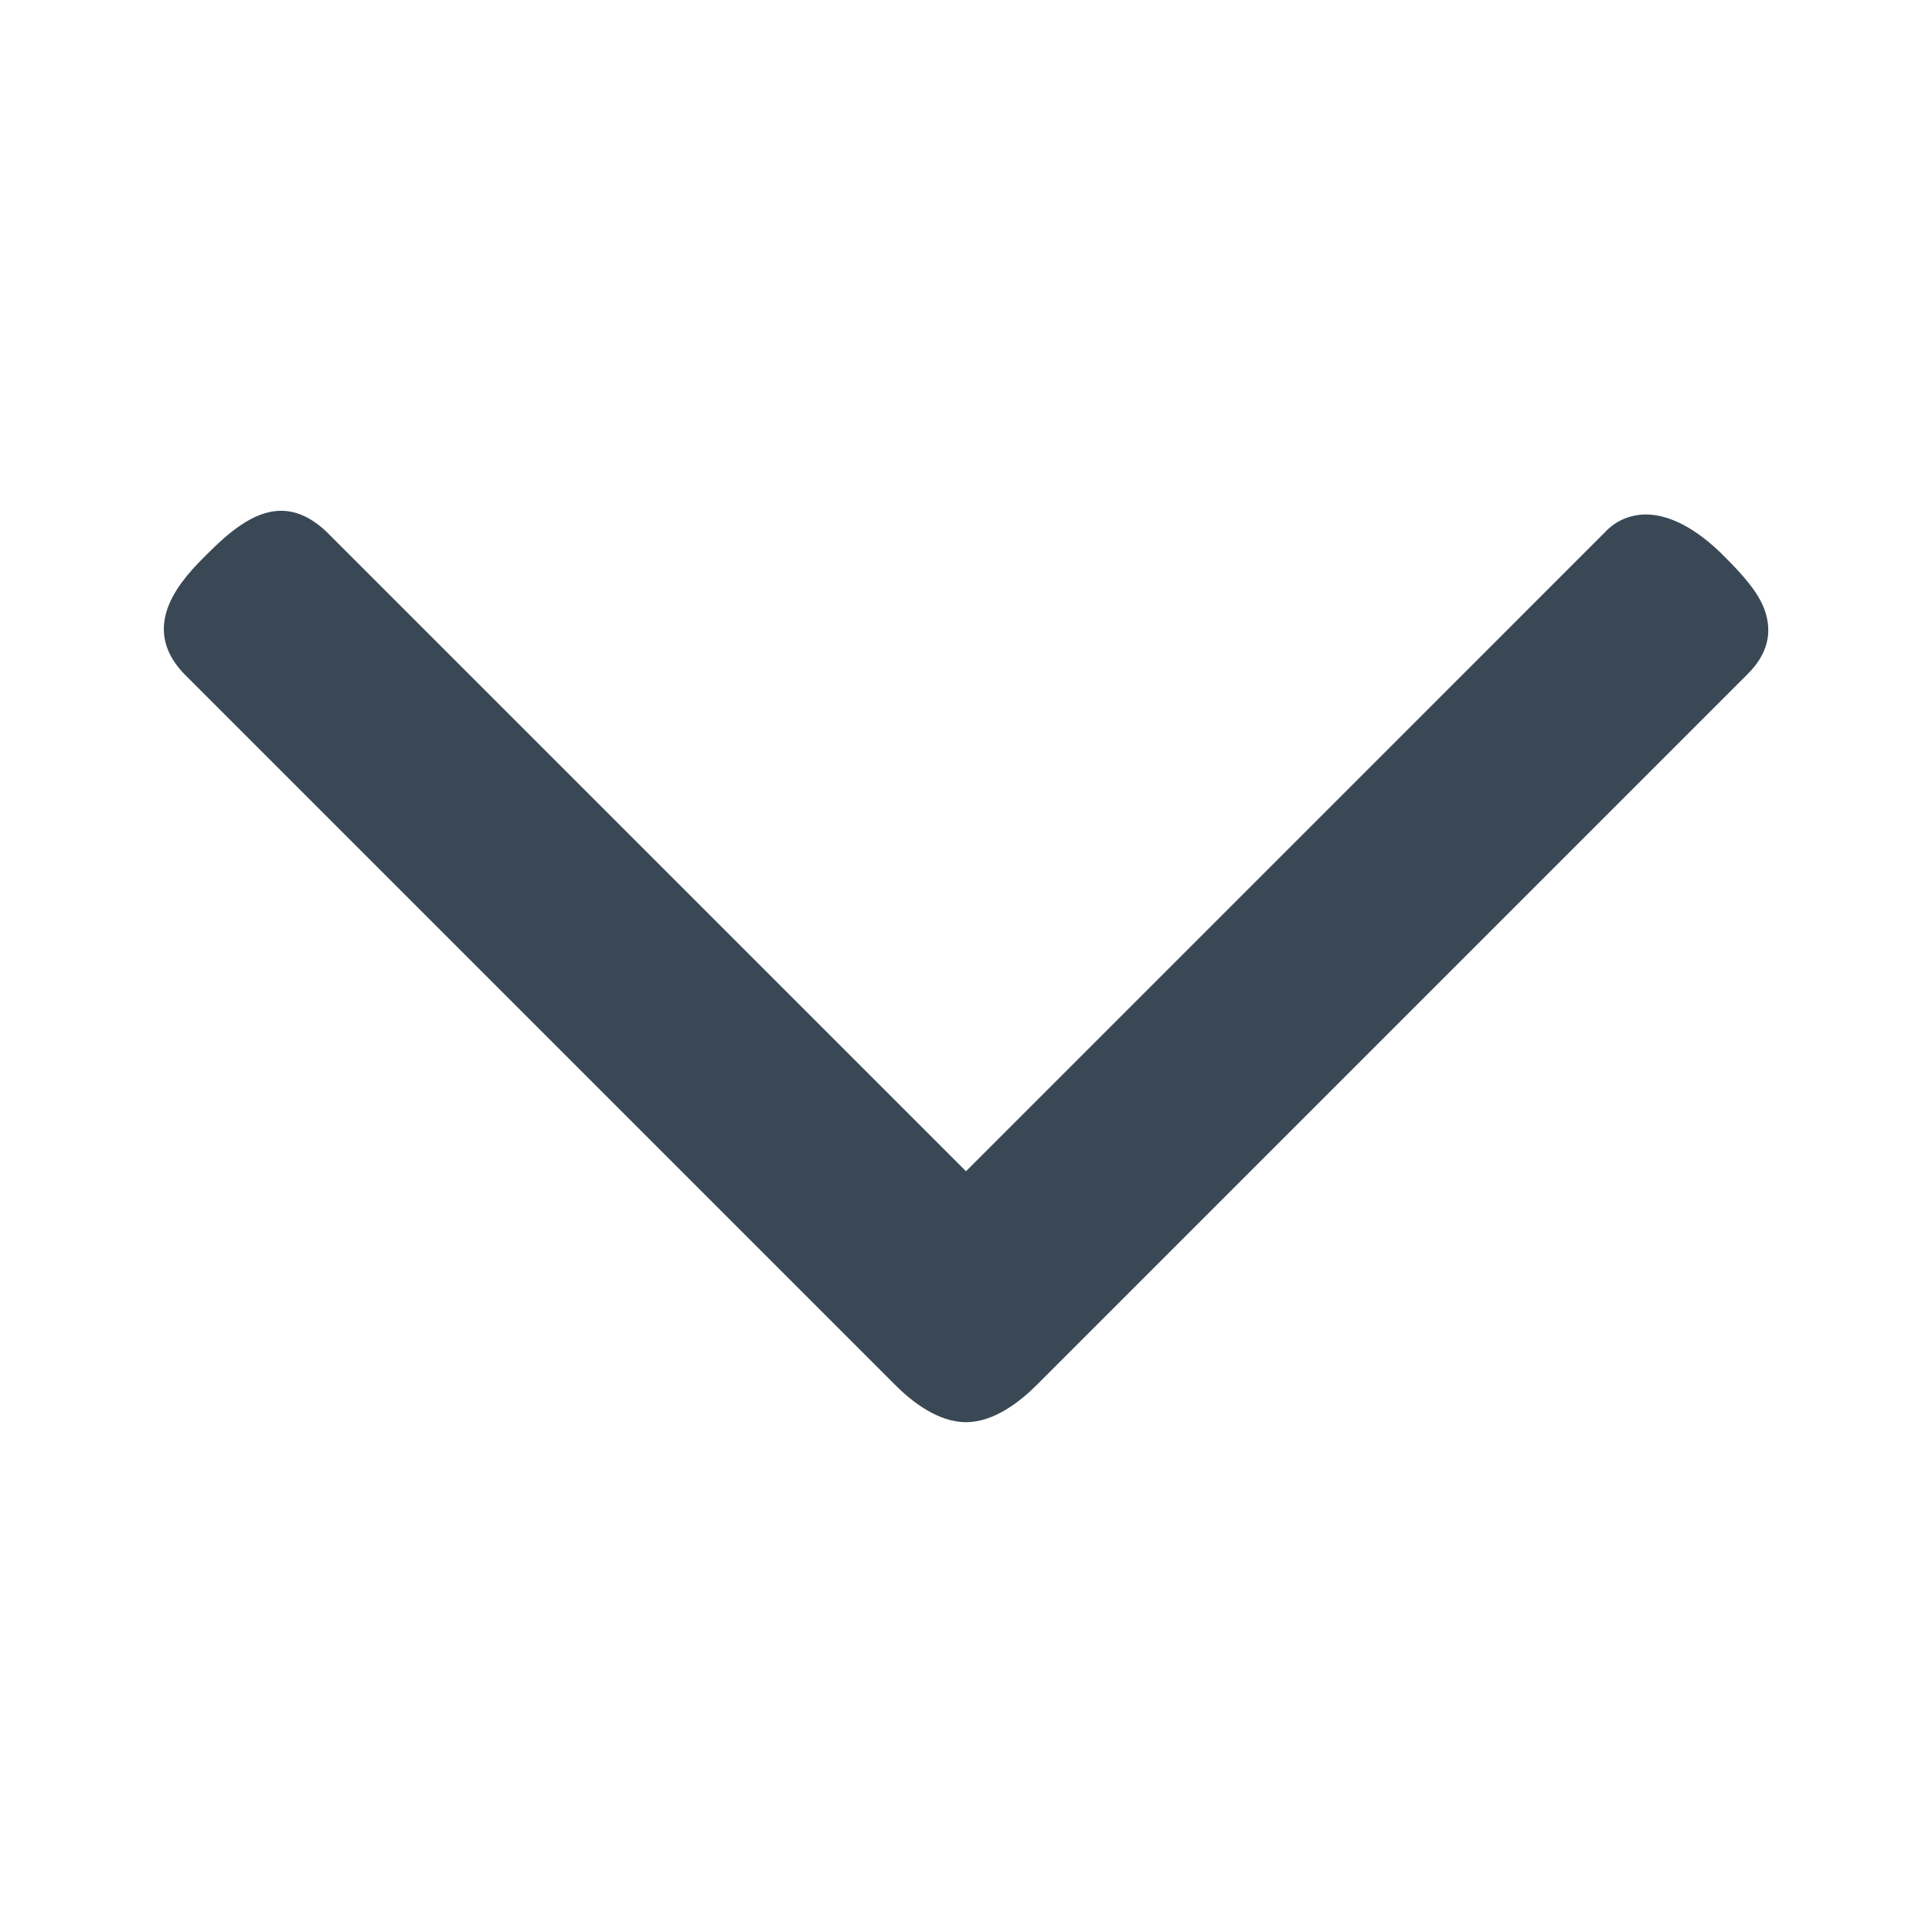
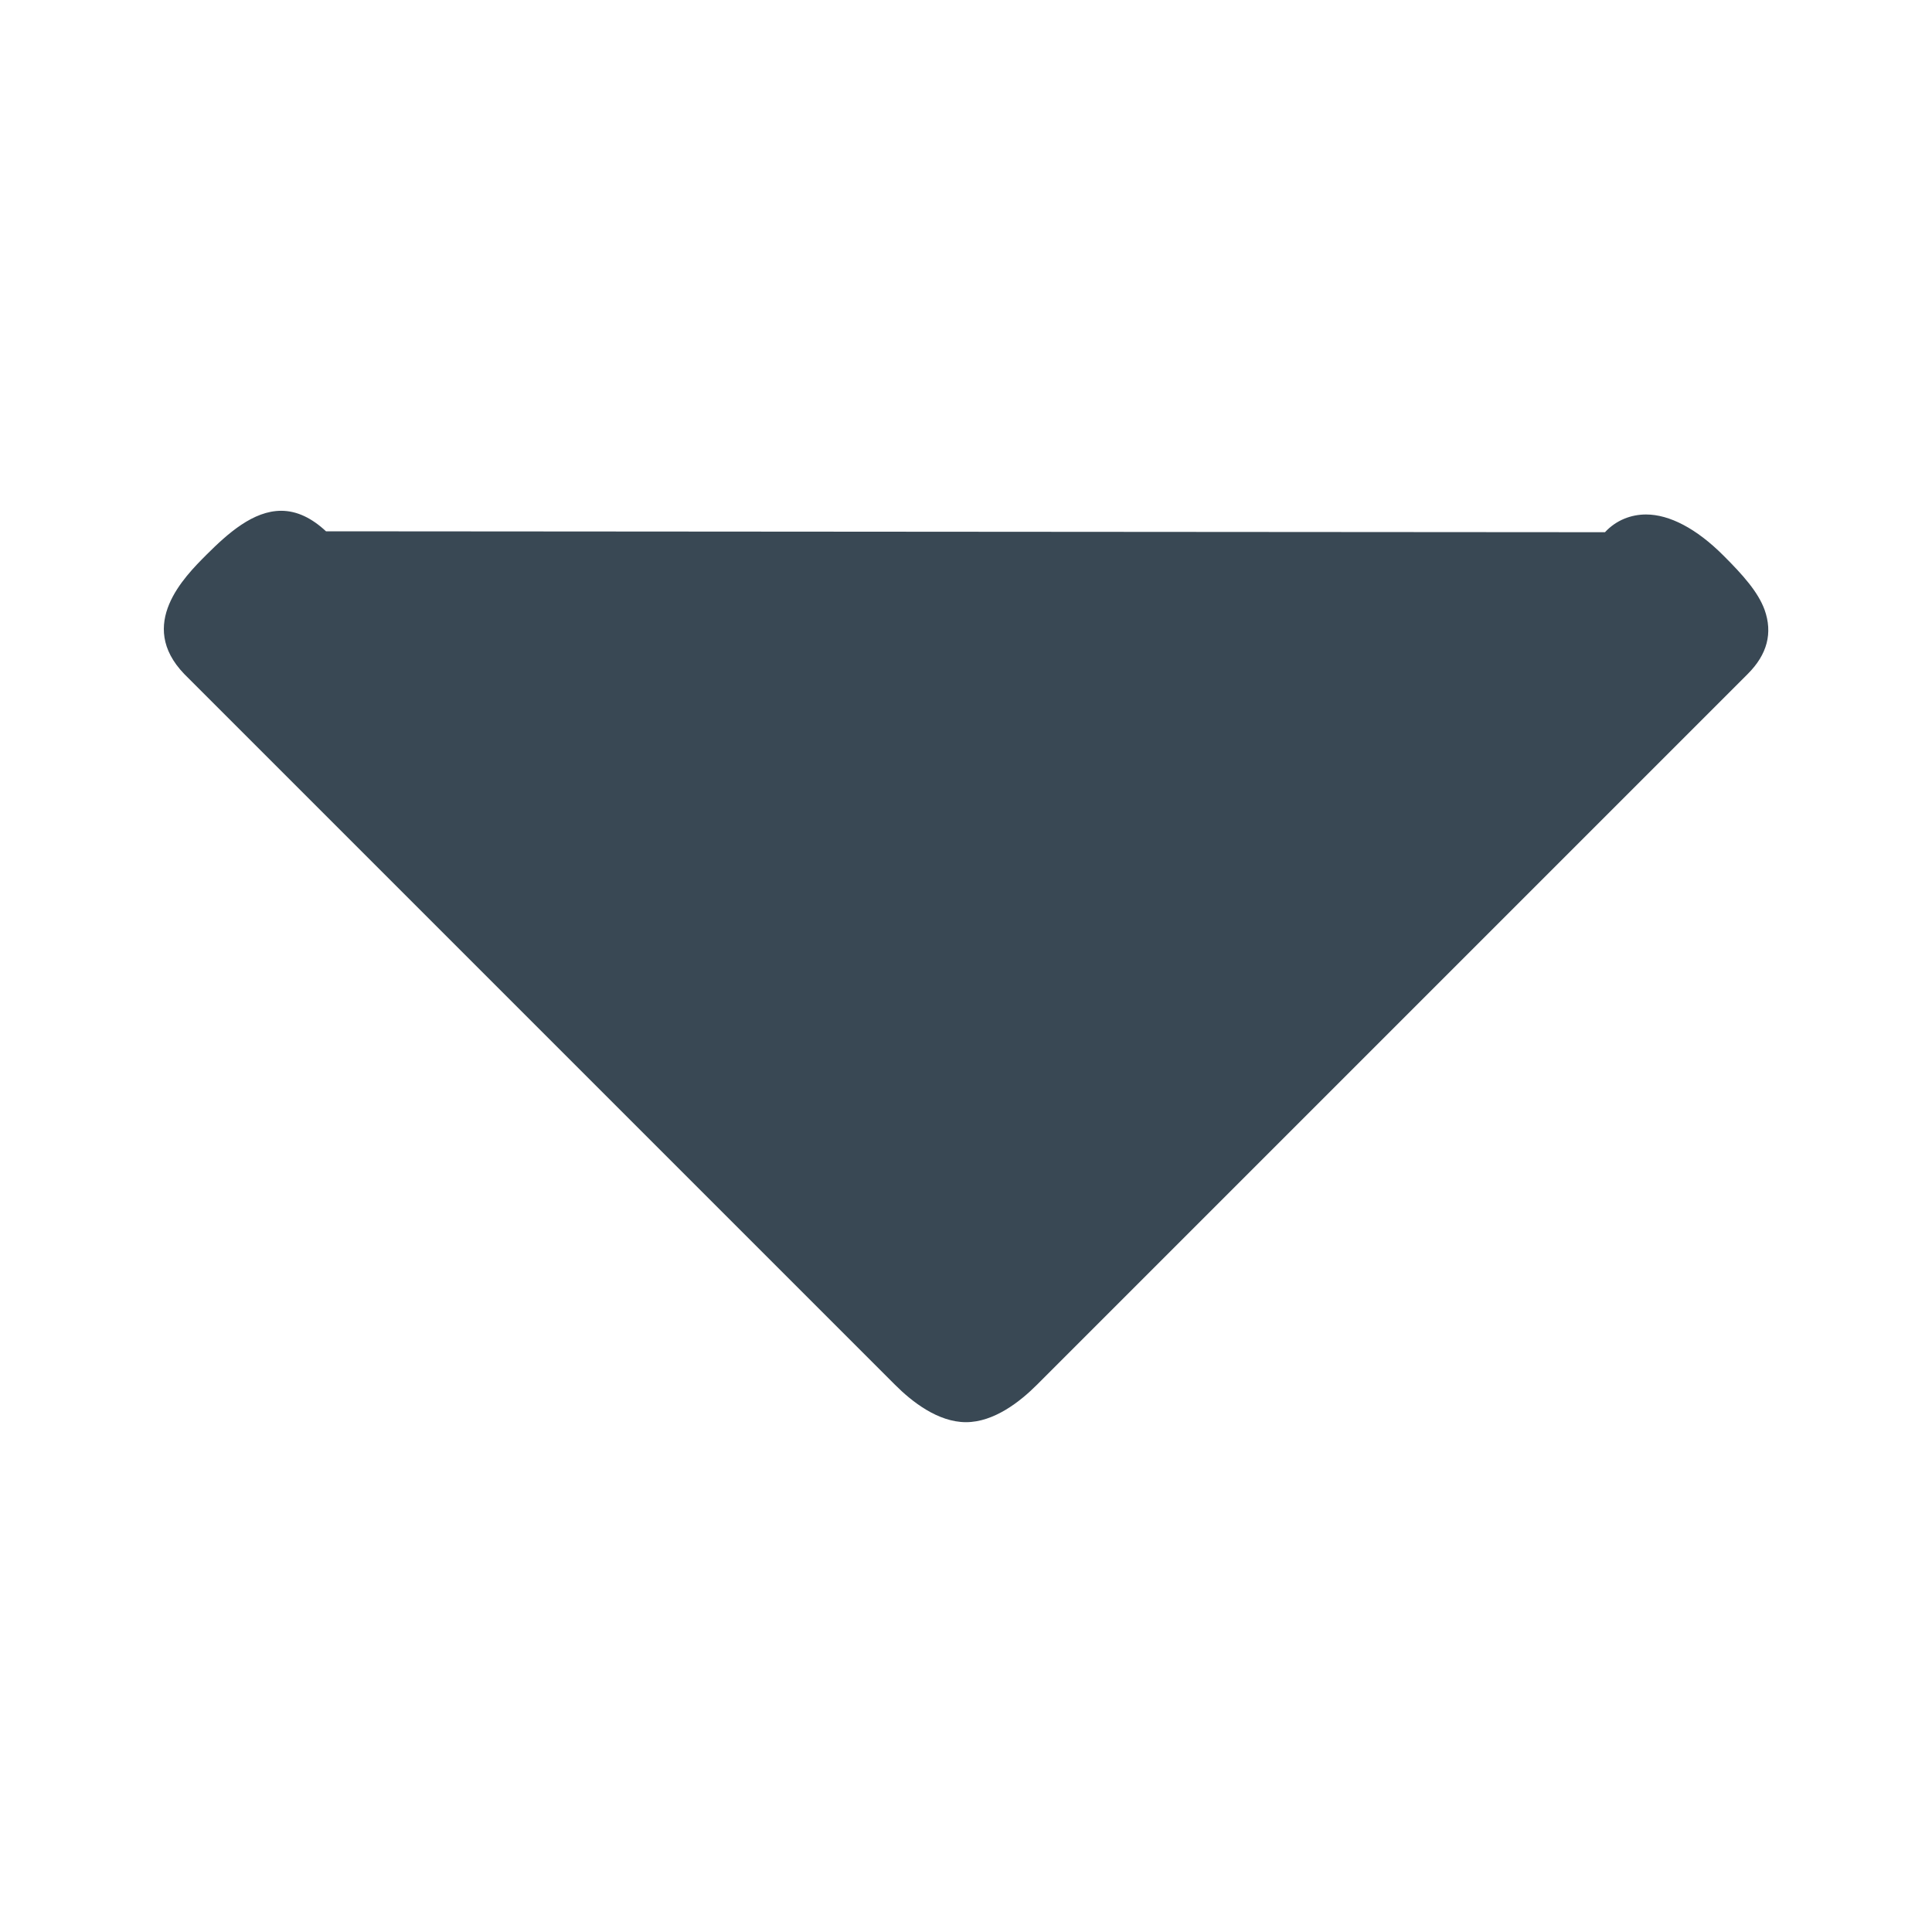
<svg xmlns="http://www.w3.org/2000/svg" width="34" height="34" viewBox="0 0 34 34" fill="none">
-   <path d="M4.949 8.989C4.457 8.989 4.014 9.383 3.636 9.76C3.242 10.154 2.405 10.991 3.242 11.861L15.752 24.371C16.047 24.667 16.507 25.028 17 25.028C17.492 25.028 17.952 24.667 18.247 24.371L30.757 11.861C31.102 11.517 31.2 11.139 31.053 10.729C30.938 10.417 30.675 10.121 30.33 9.777C29.854 9.3 29.378 9.054 28.968 9.054C28.705 9.054 28.442 9.153 28.245 9.366L17 20.612L5.737 9.35C5.491 9.12 5.228 8.989 4.949 8.989Z" fill="#394854" />
+   <path d="M4.949 8.989C4.457 8.989 4.014 9.383 3.636 9.76C3.242 10.154 2.405 10.991 3.242 11.861L15.752 24.371C16.047 24.667 16.507 25.028 17 25.028C17.492 25.028 17.952 24.667 18.247 24.371L30.757 11.861C31.102 11.517 31.2 11.139 31.053 10.729C30.938 10.417 30.675 10.121 30.33 9.777C29.854 9.3 29.378 9.054 28.968 9.054C28.705 9.054 28.442 9.153 28.245 9.366L5.737 9.35C5.491 9.12 5.228 8.989 4.949 8.989Z" fill="#394854" />
</svg>